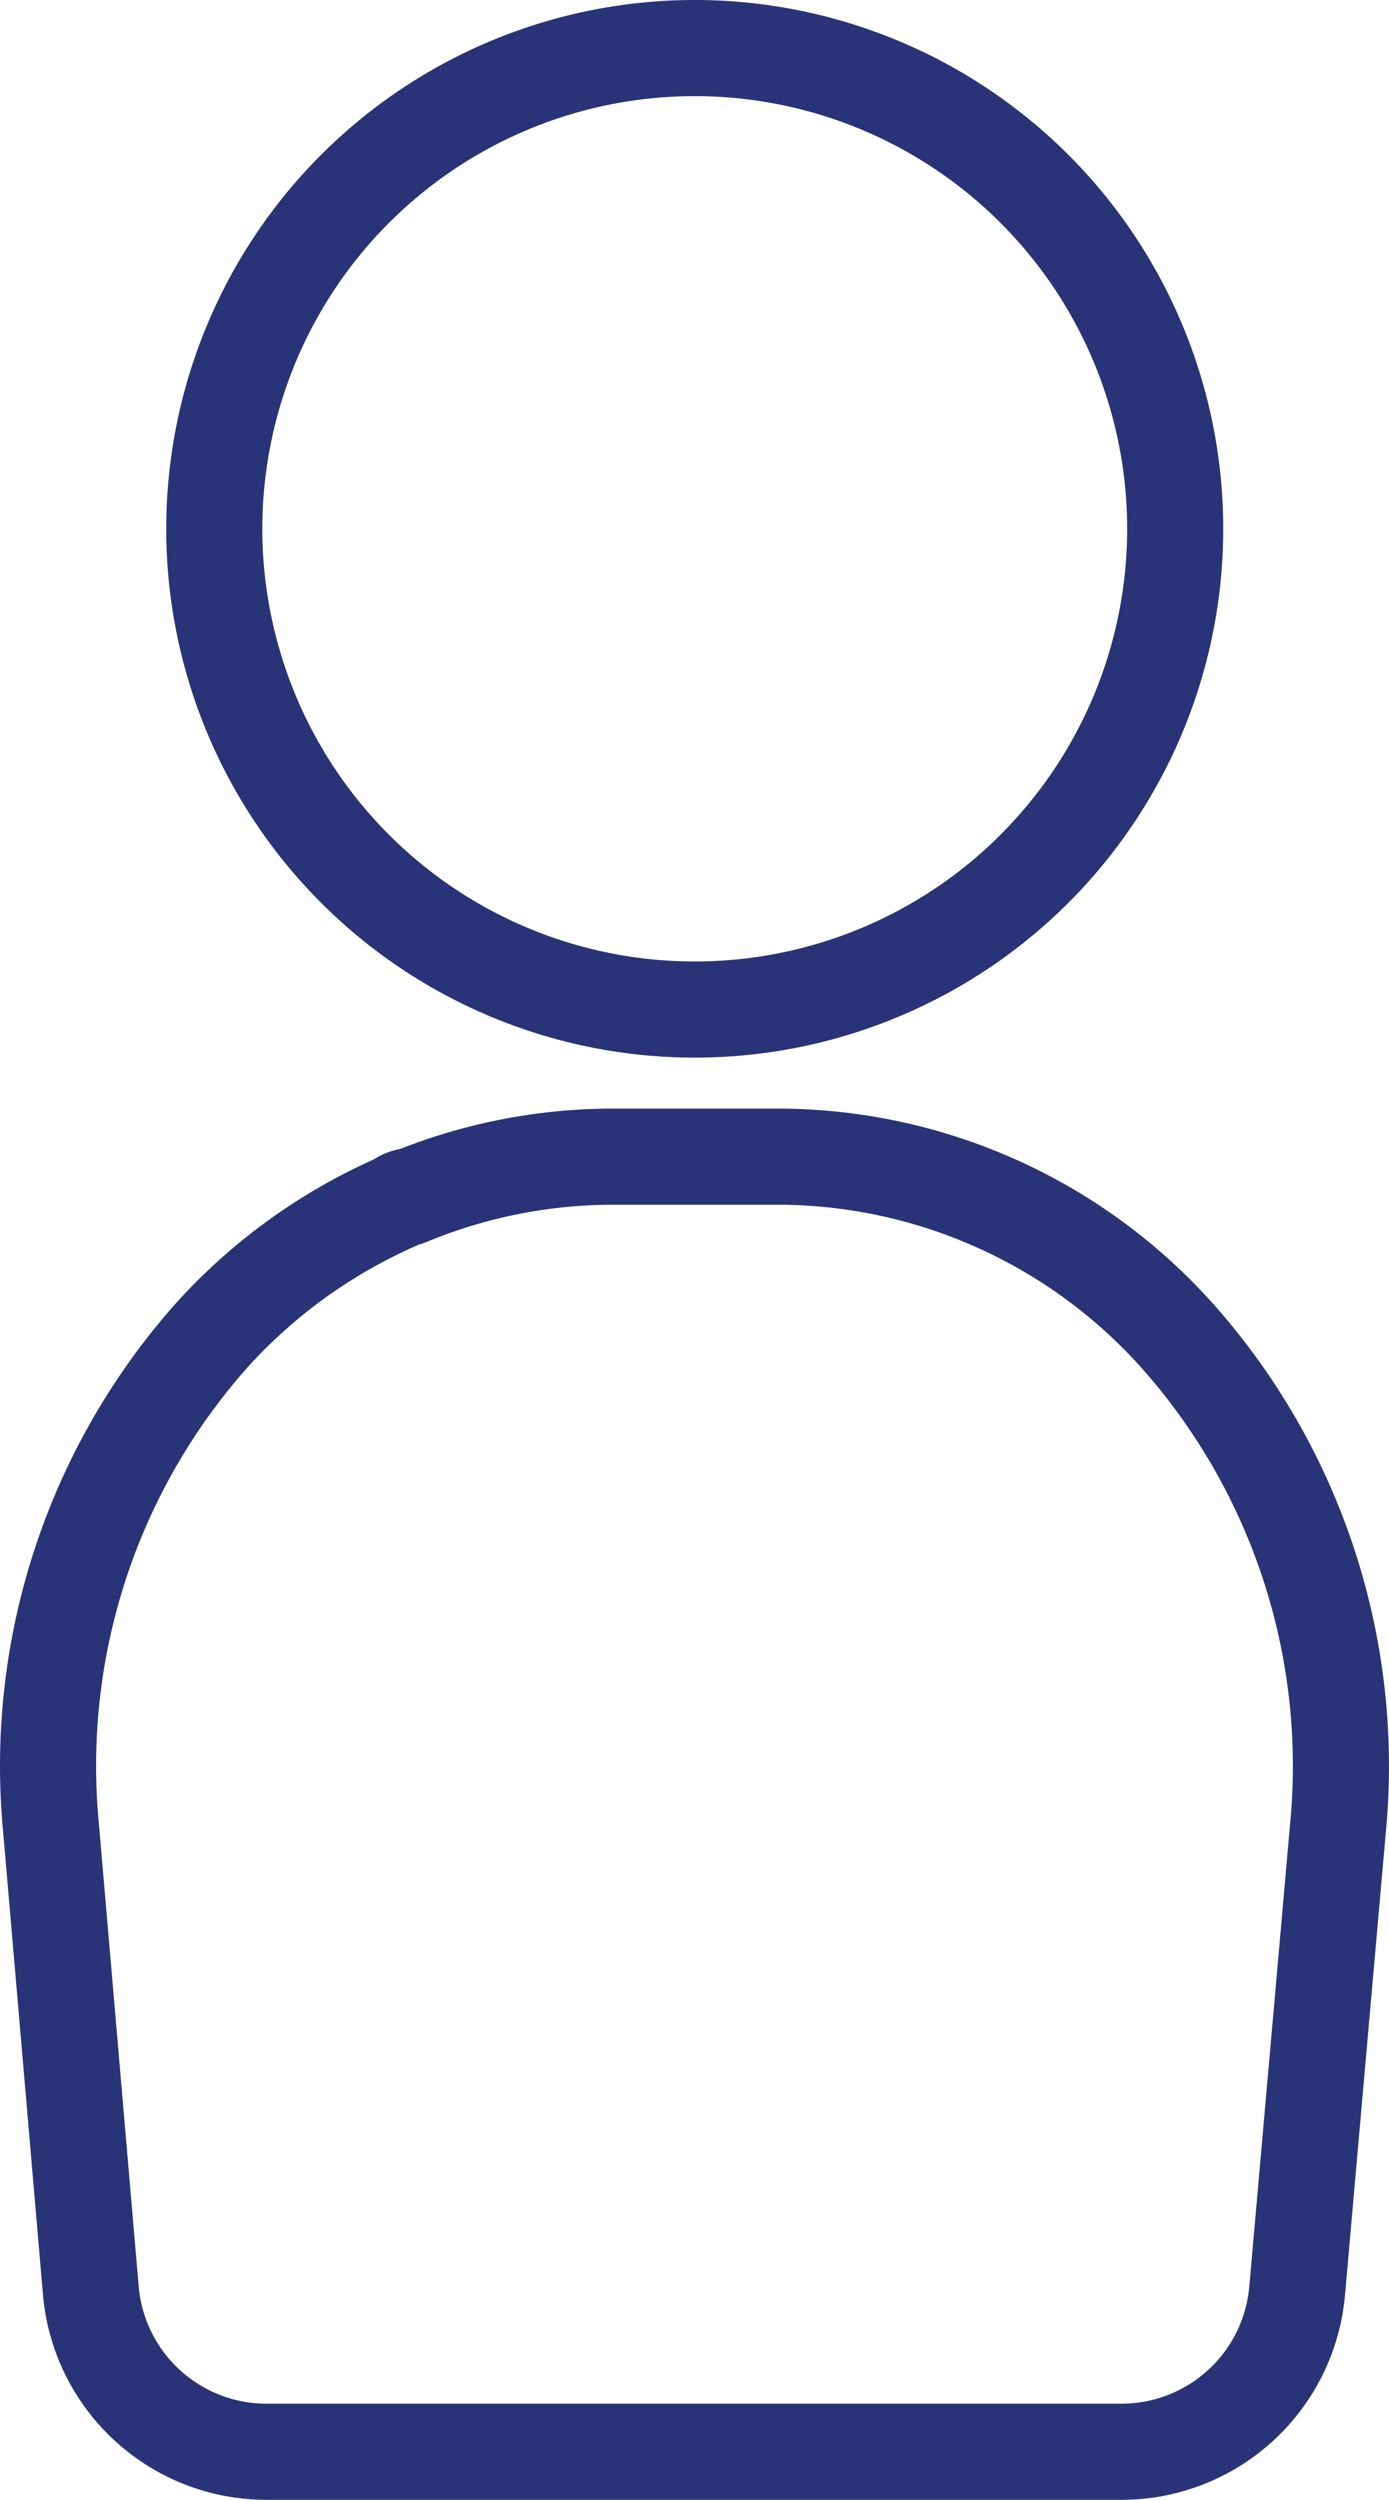
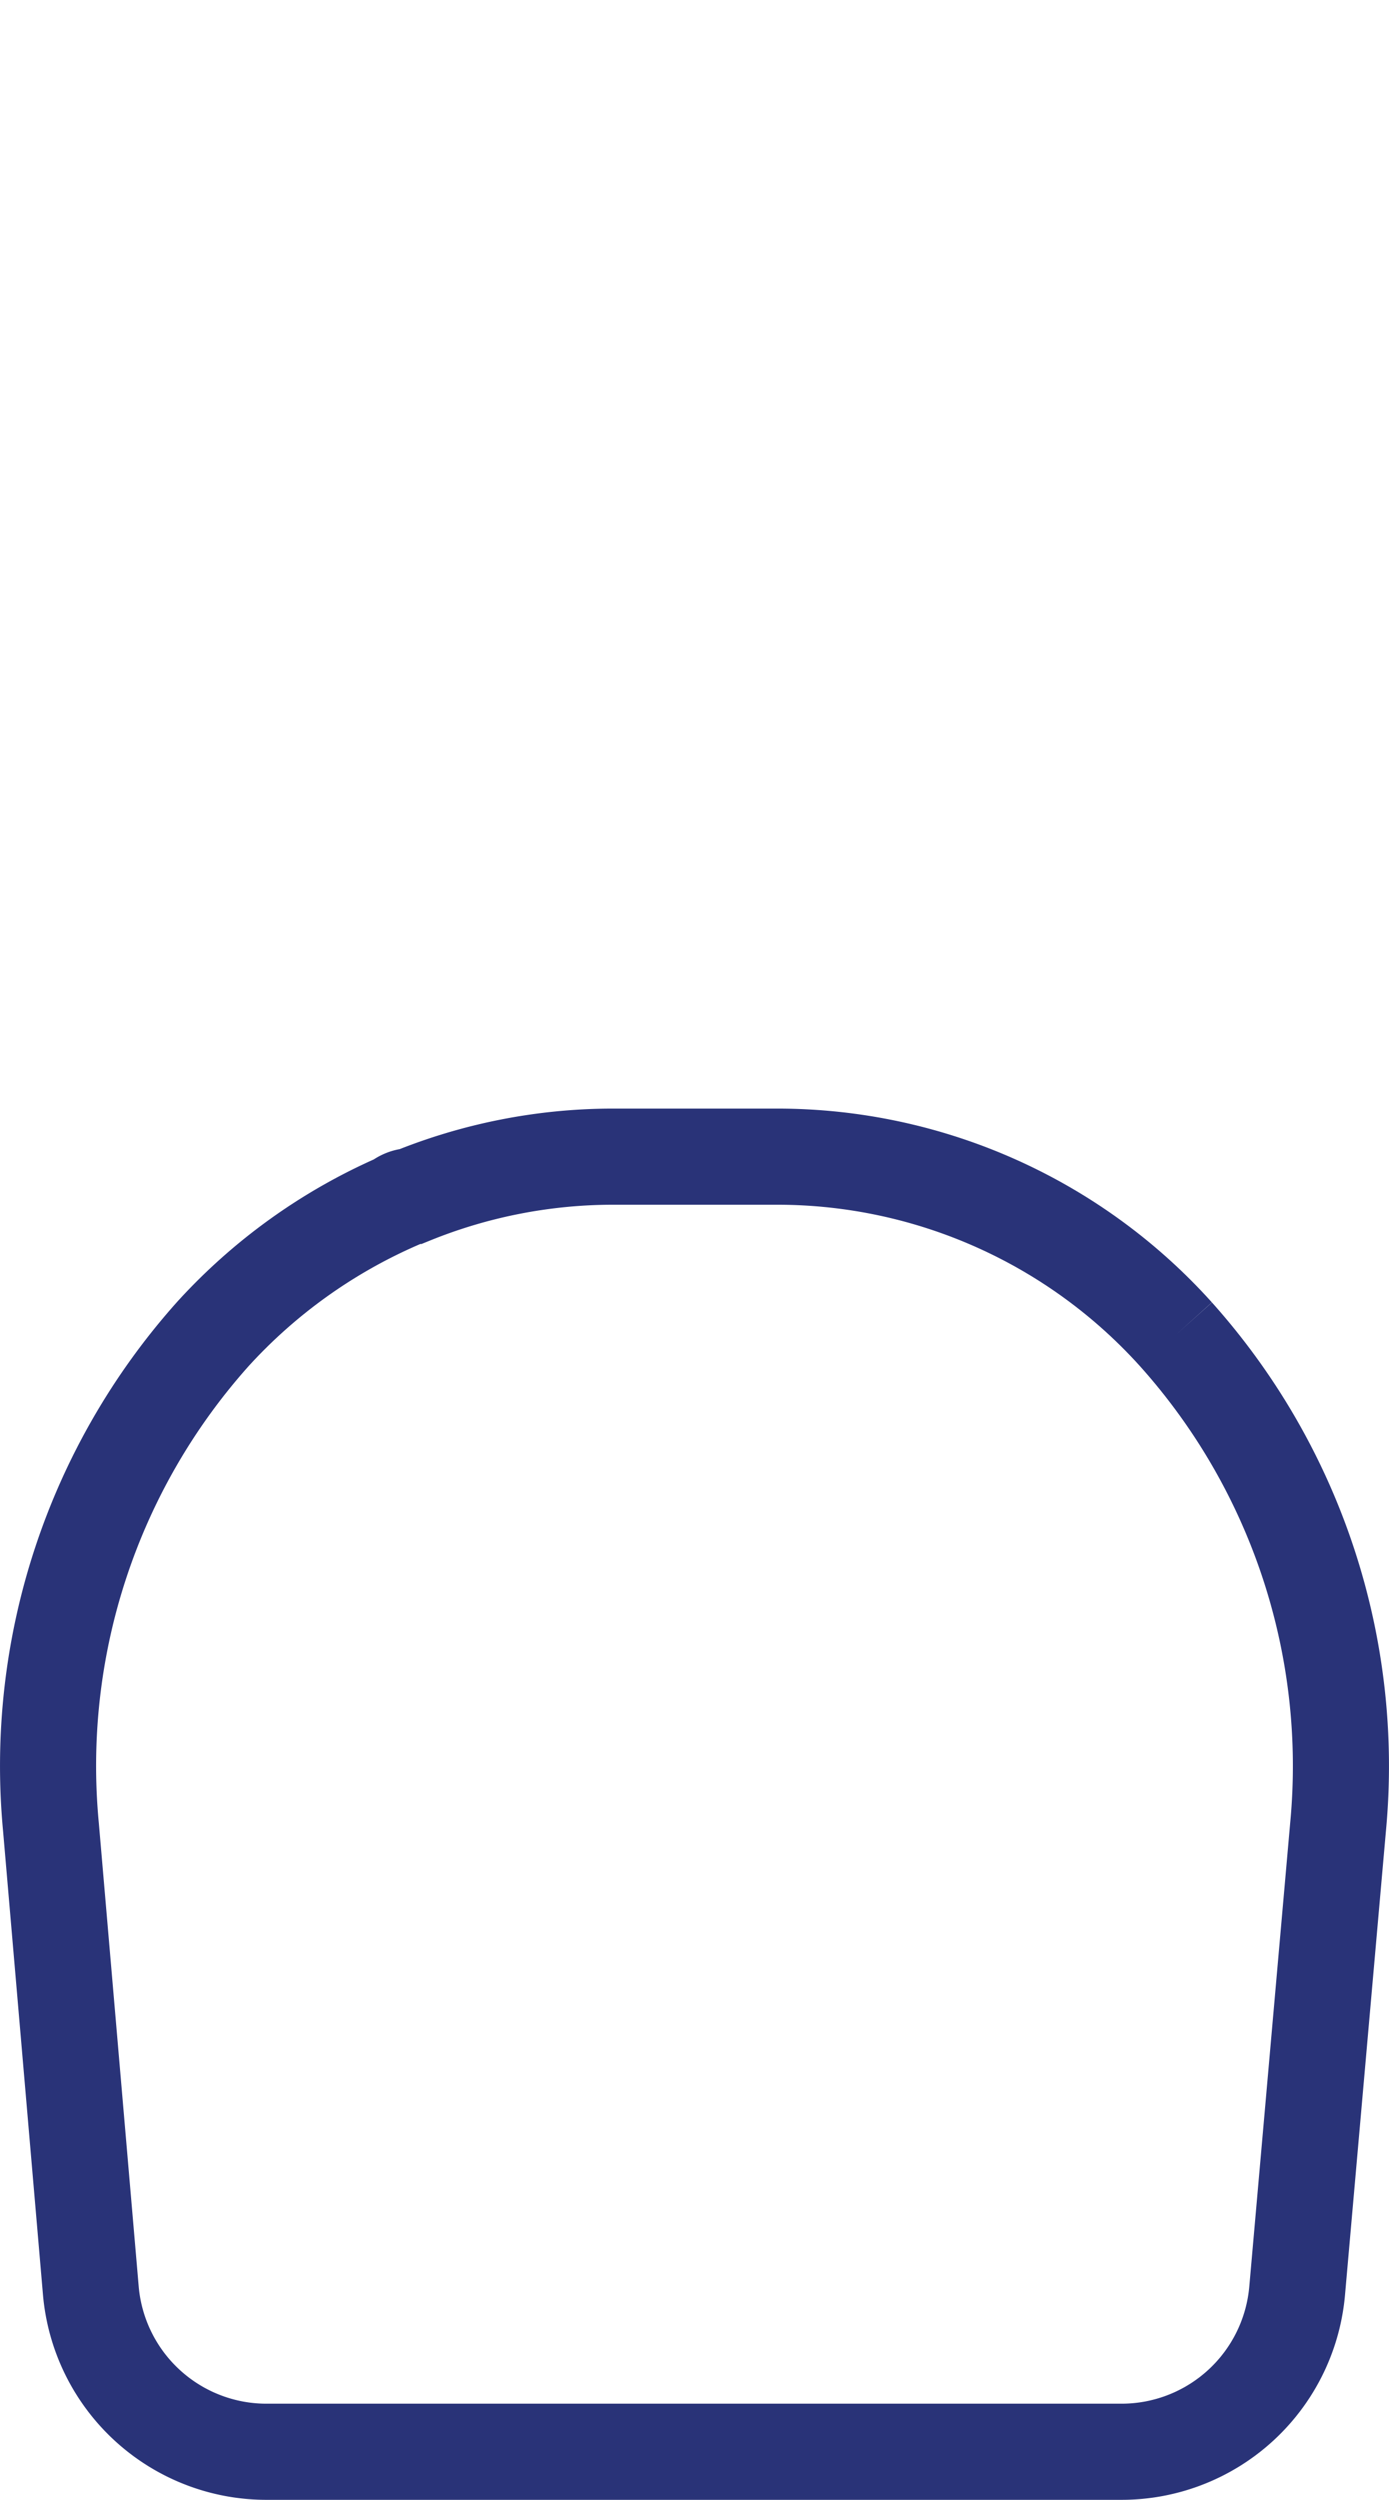
<svg xmlns="http://www.w3.org/2000/svg" viewBox="0 0 28.91 52">
  <defs>
    <style>.bbf39200-c646-4b70-85de-354ee5542a99{fill:none;stroke:#293378;stroke-miterlimit:10;stroke-width:2px;}</style>
  </defs>
  <g id="a2f4caec-c8d1-497d-9e11-f6c333af057f" data-name="Capa 2">
    <g id="ba3fbee5-fa37-4764-9850-5a02bb292767" data-name="Gràfica">
-       <path class="bbf39200-c646-4b70-85de-354ee5542a99" d="M14.46,21a10,10,0,1,0-10-10v0A10,10,0,0,0,14.46,21Z" />
-       <path class="bbf39200-c646-4b70-85de-354ee5542a99" d="M24.48,27.76a11.17,11.17,0,0,0-8.28-3.7H12.71a11.15,11.15,0,0,0-4.14.82.46.46,0,0,0-.29.11,11.35,11.35,0,0,0-3.85,2.76A13.48,13.48,0,0,0,1.06,38l.83,9.64A3.67,3.67,0,0,0,5.57,51H23.35A3.67,3.67,0,0,0,27,47.63L27.85,38A13.46,13.46,0,0,0,24.48,27.76Z" />
+       <path class="bbf39200-c646-4b70-85de-354ee5542a99" d="M24.48,27.76a11.17,11.17,0,0,0-8.28-3.7H12.71a11.15,11.15,0,0,0-4.14.82.46.46,0,0,0-.29.11,11.35,11.35,0,0,0-3.85,2.76A13.48,13.48,0,0,0,1.06,38l.83,9.64A3.67,3.67,0,0,0,5.57,51H23.35A3.67,3.67,0,0,0,27,47.63L27.85,38A13.46,13.46,0,0,0,24.48,27.76" />
    </g>
  </g>
</svg>